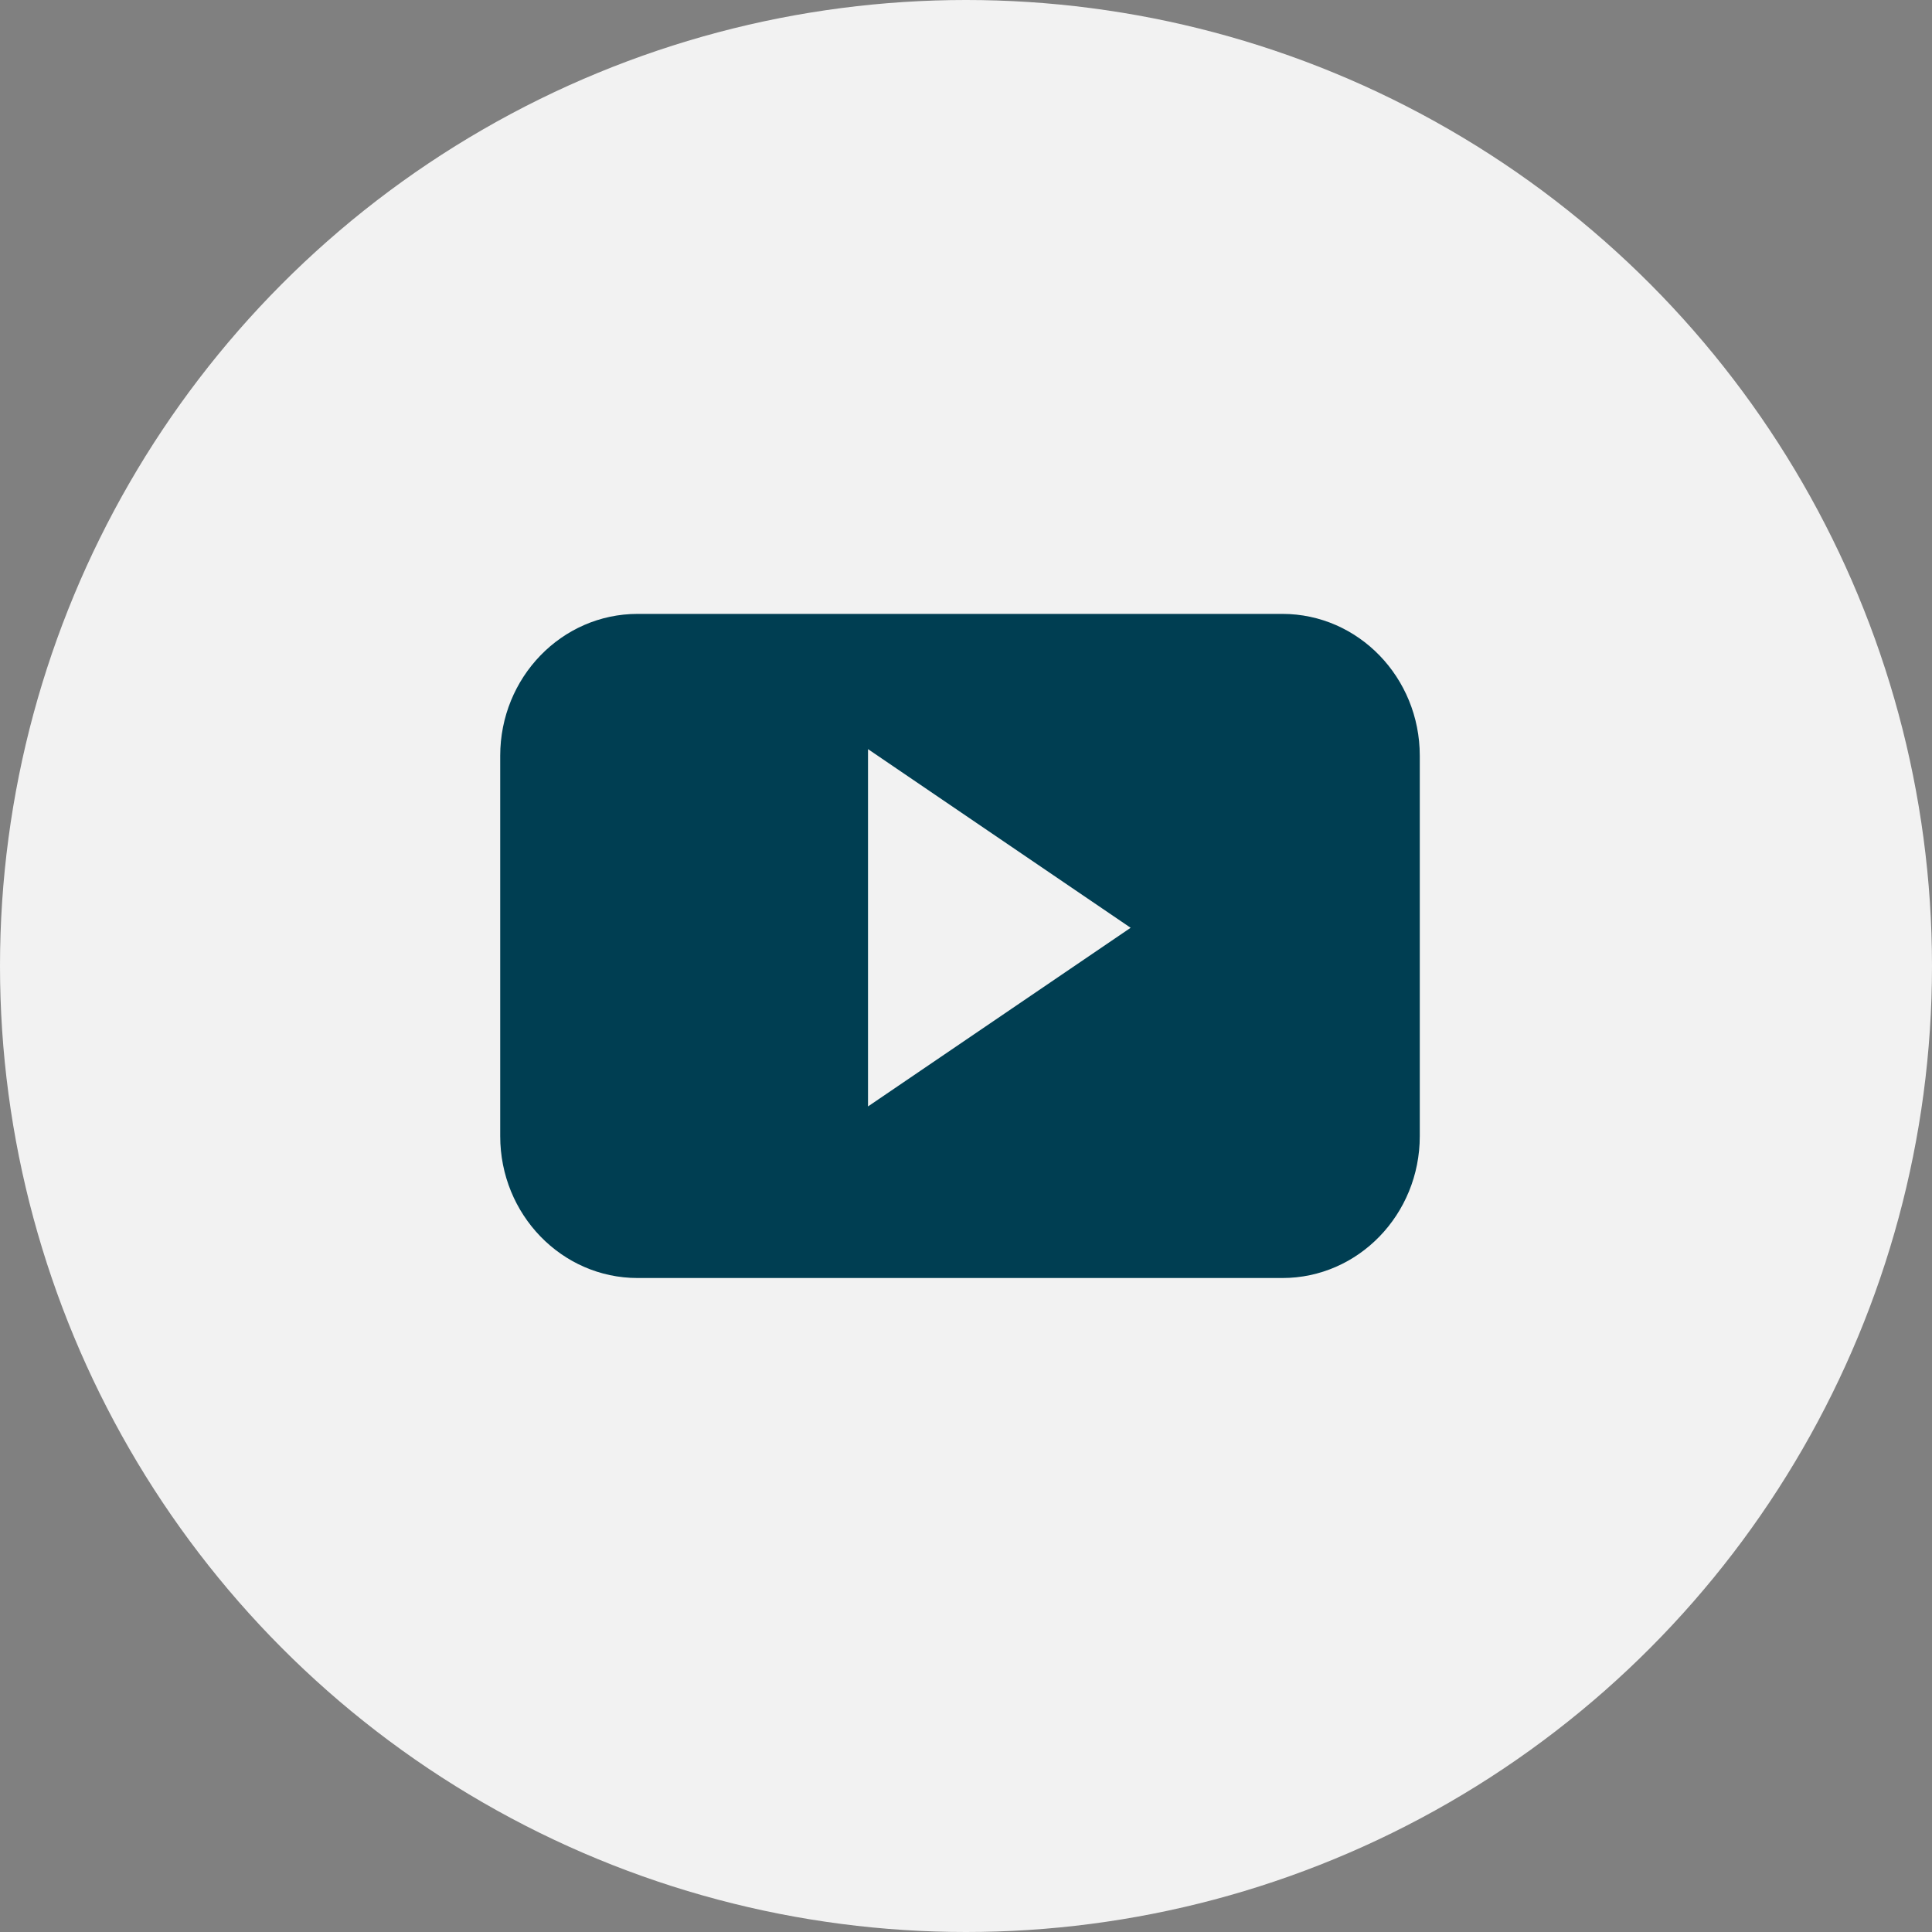
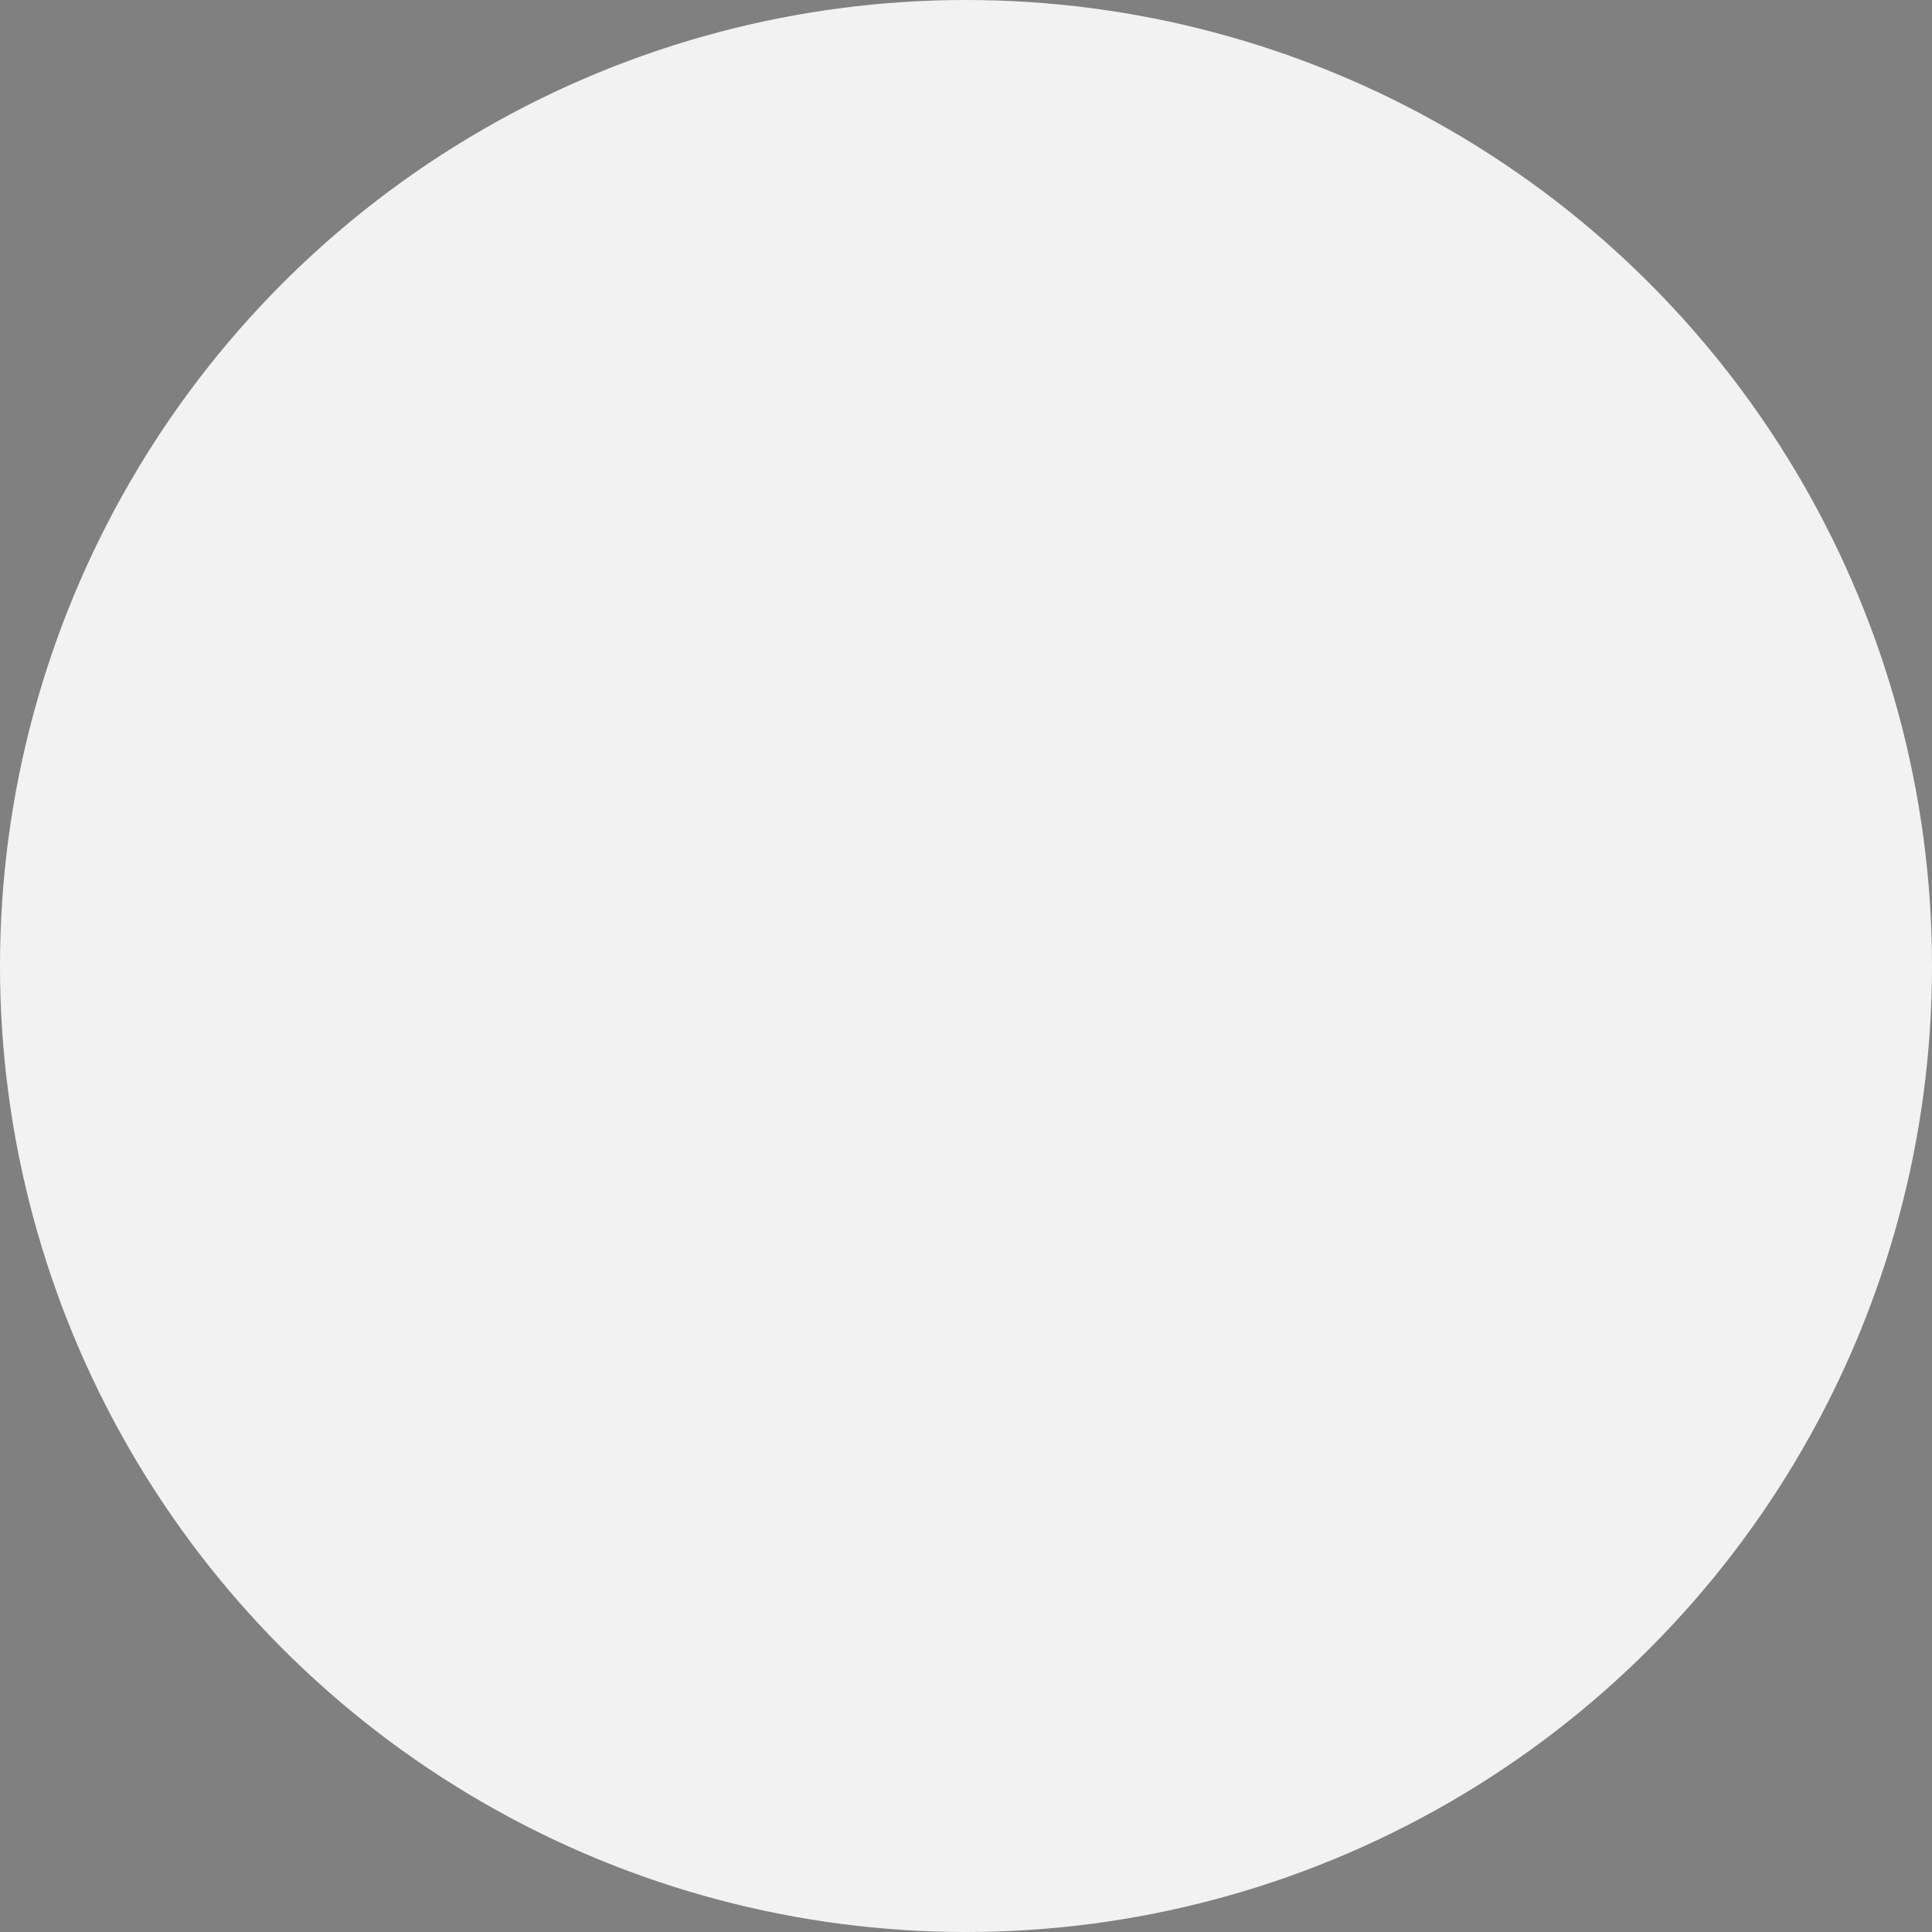
<svg xmlns="http://www.w3.org/2000/svg" width="32" height="32" viewBox="0 0 32 32" fill="none">
  <rect x="0" y="0" width="32" height="32" fill="#808080" stroke="none" />
  <g id="Group 157">
    <circle id="Ellipse 2.16" cx="16" cy="16" r="16" fill="#F2F2F2" />
-     <path id="Vector" d="M23.516 12.518C23.516 11.22 22.497 10.168 21.24 10.168H10.561C9.304 10.168 8.285 11.22 8.285 12.518V18.818C8.285 20.116 9.304 21.168 10.561 21.168H21.24C22.497 21.168 23.516 20.116 23.516 18.818V12.518H23.516ZM14.377 18.326V12.408L18.727 15.367L14.377 18.326Z" fill="#003E52" />
  </g>
</svg>